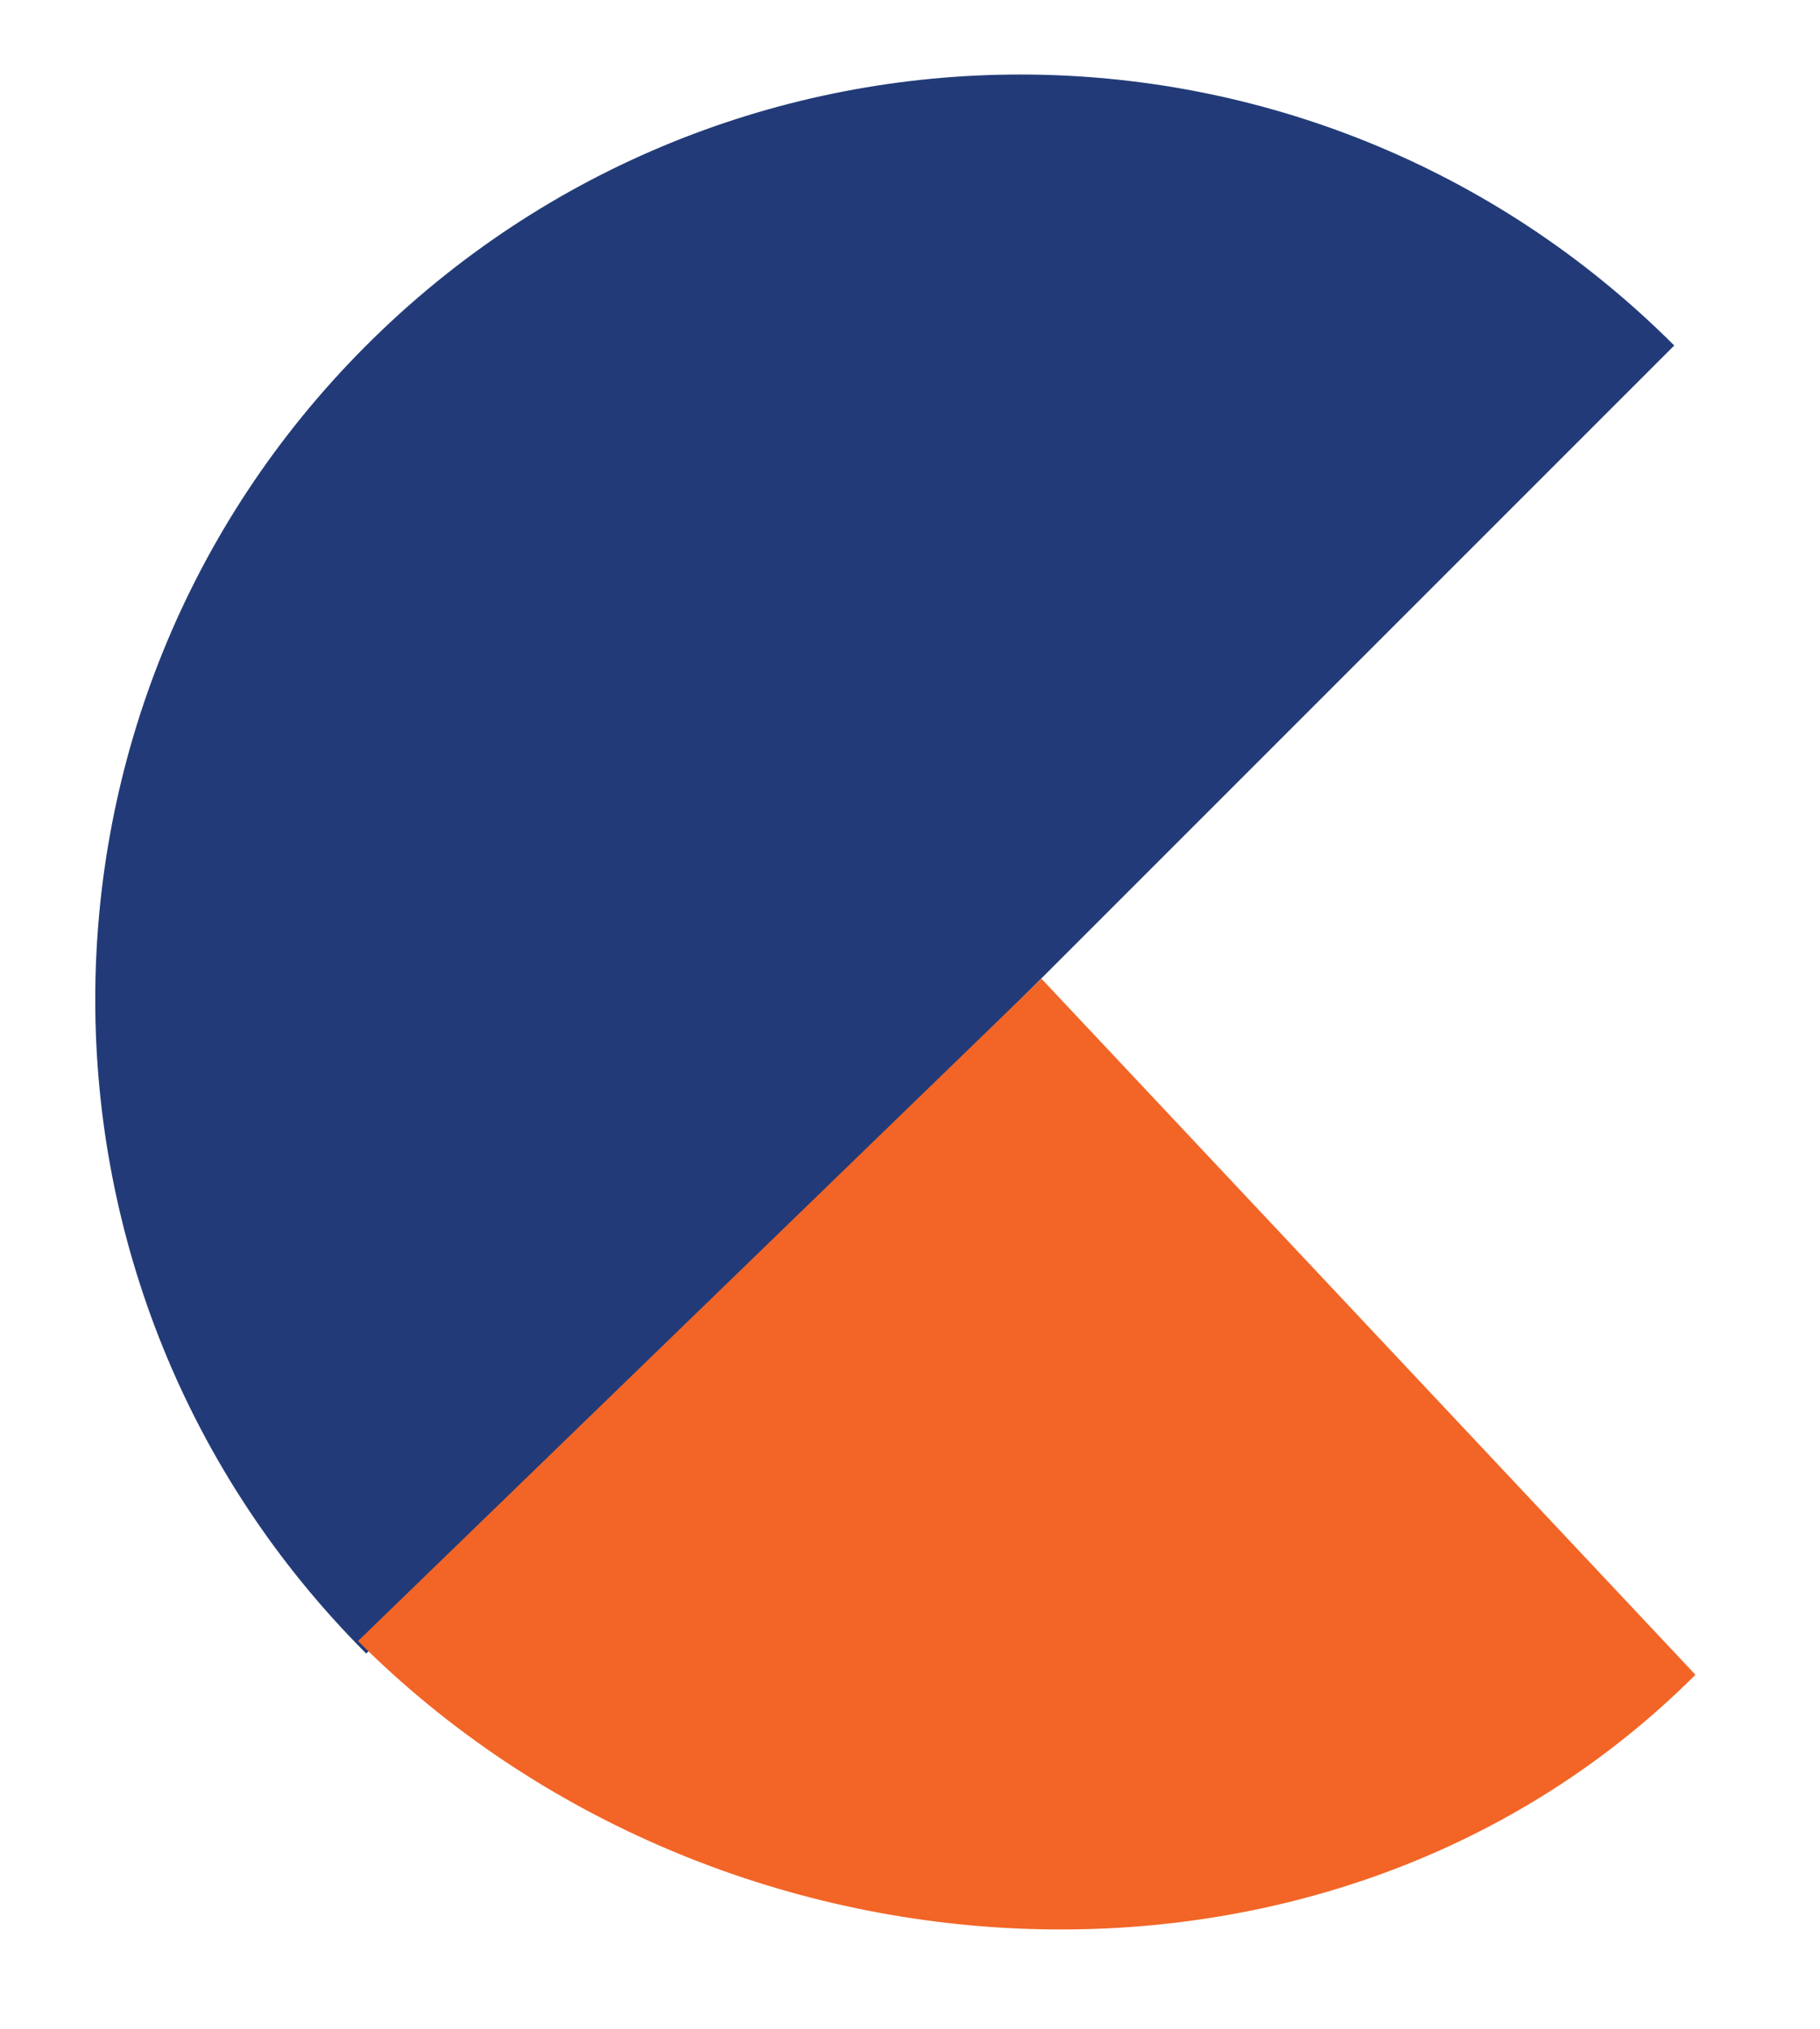
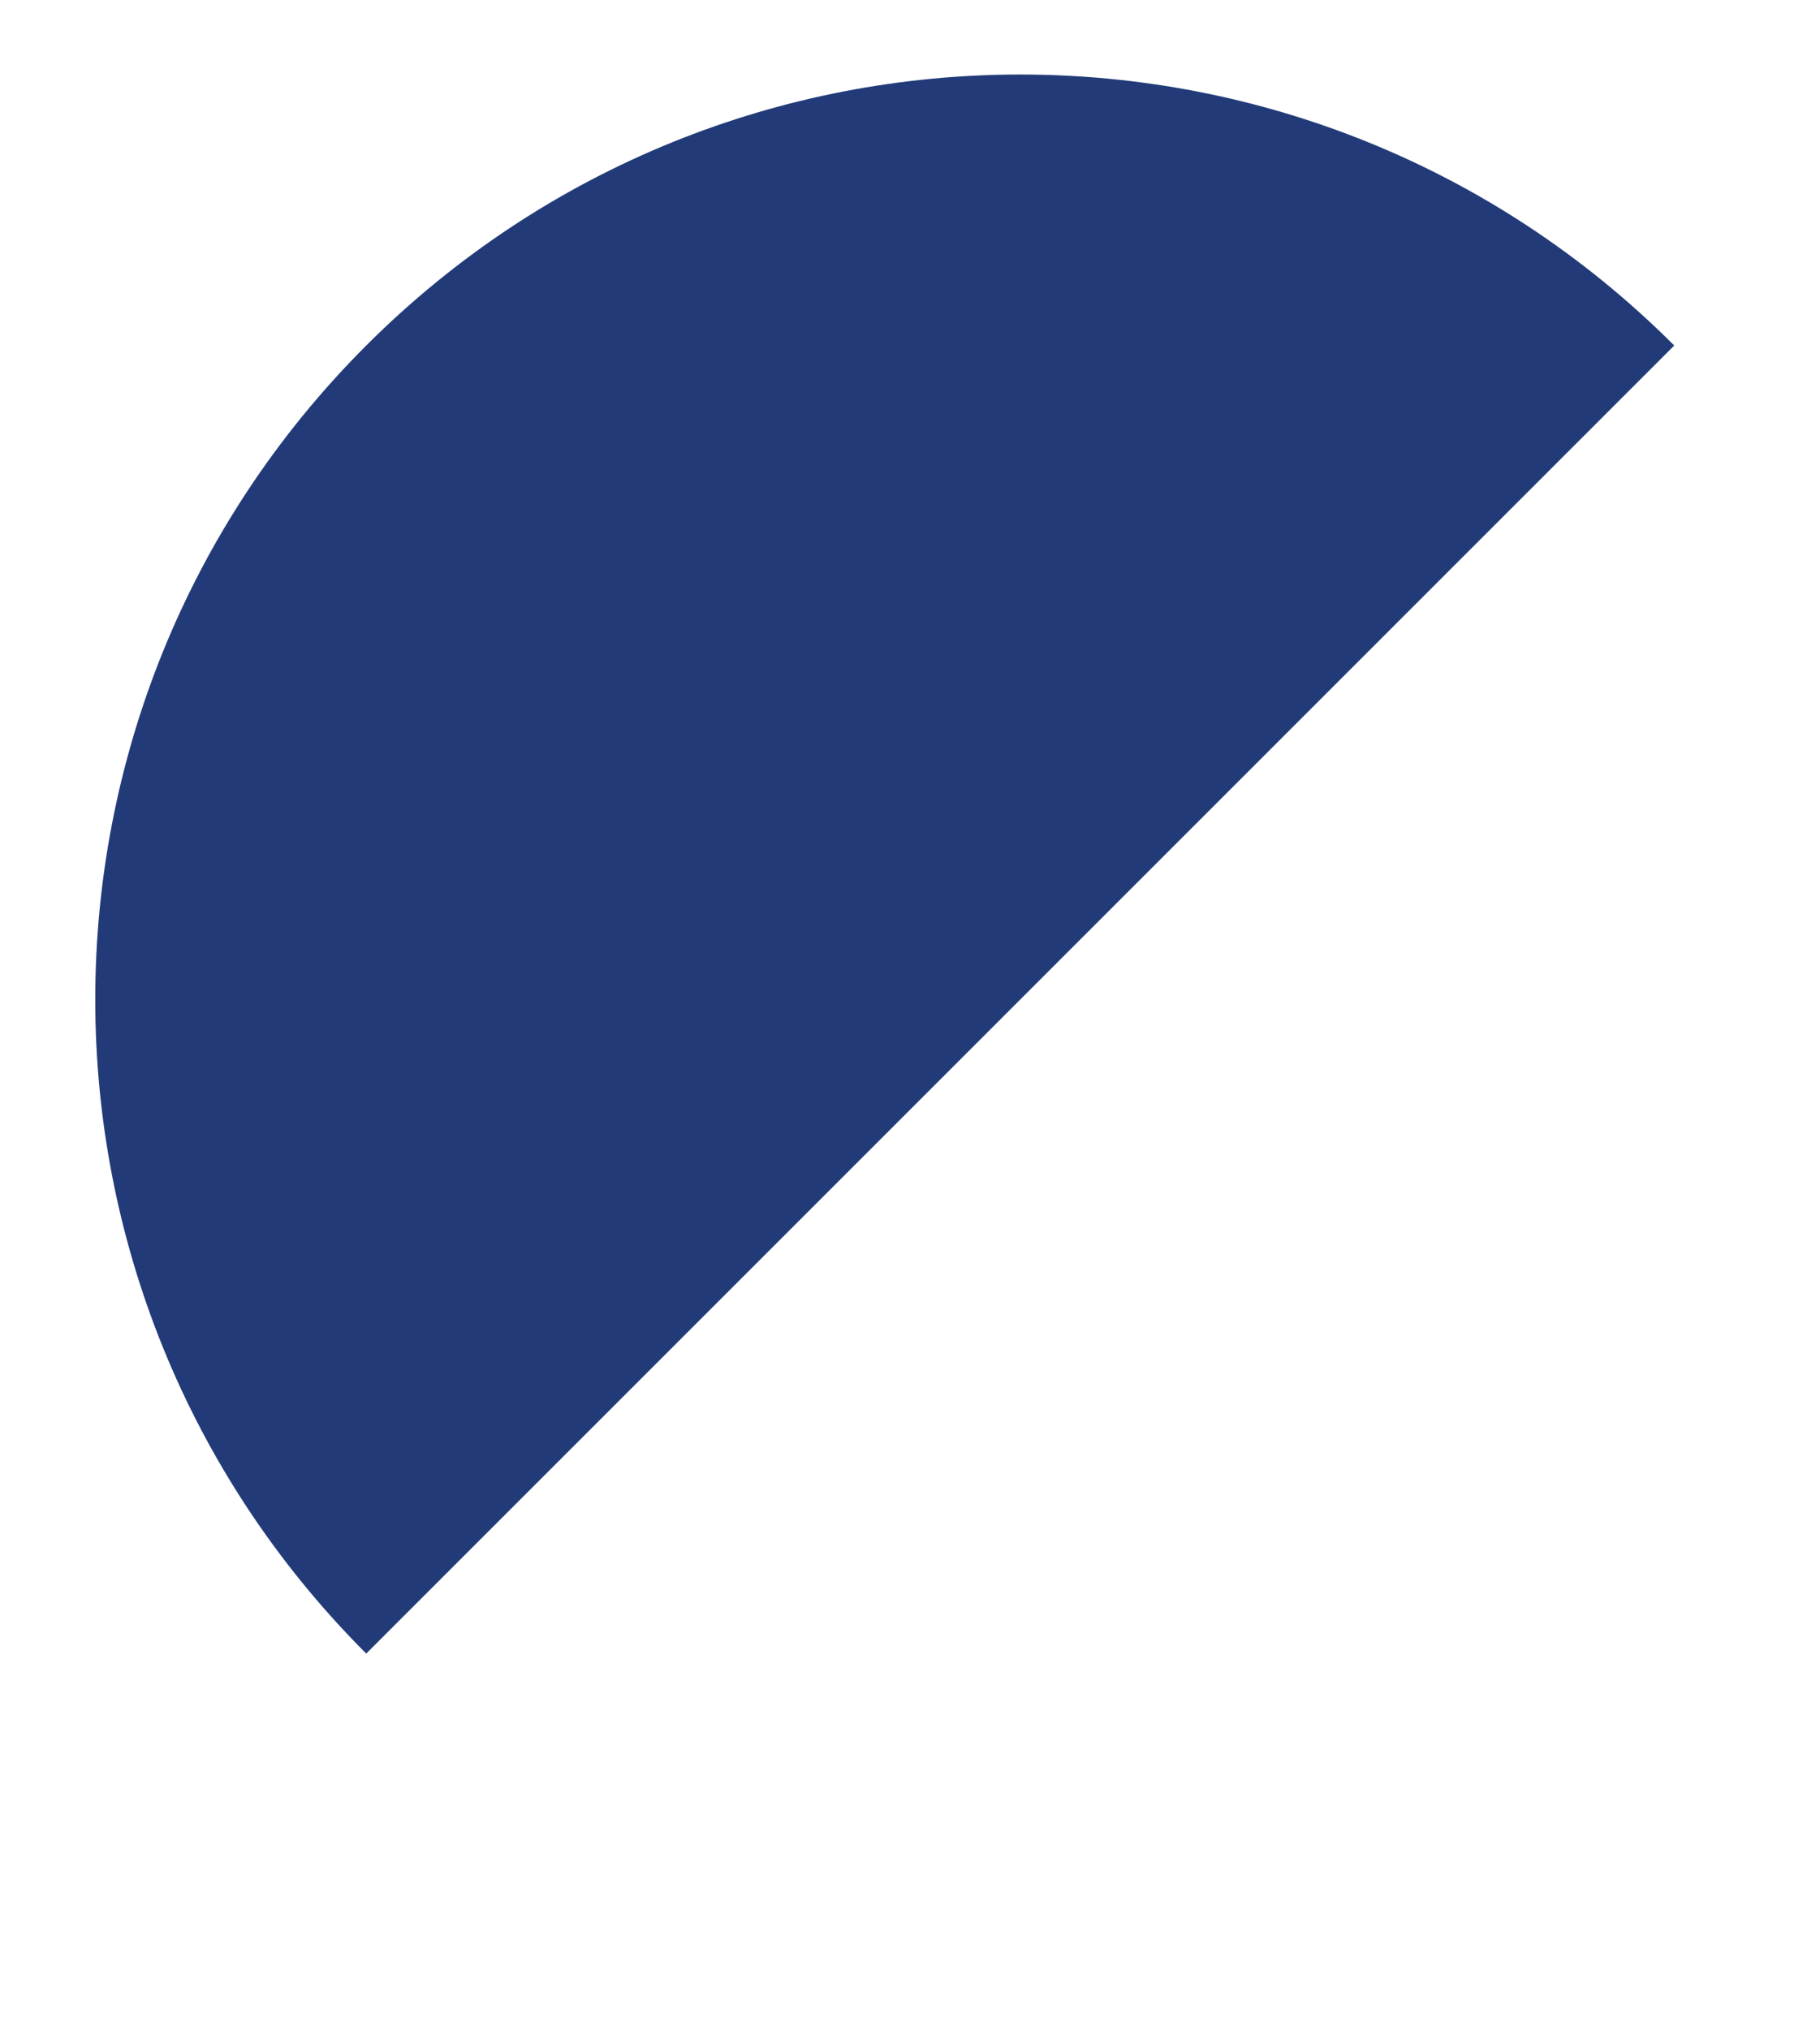
<svg xmlns="http://www.w3.org/2000/svg" width="61" height="68" viewBox="0 0 61 68" fill="none">
  <path d="M56.115 11.58C44.005 -0.53 24.385 -0.53 12.275 11.58C0.165 23.69 0.165 43.31 12.275 55.42L56.115 11.58Z" fill="#223B78" />
-   <path d="M56.825 56.13C44.715 68.24 24.11 67.11 12 55L34.905 32.8L56.825 56.13Z" fill="#F26526" />
</svg>